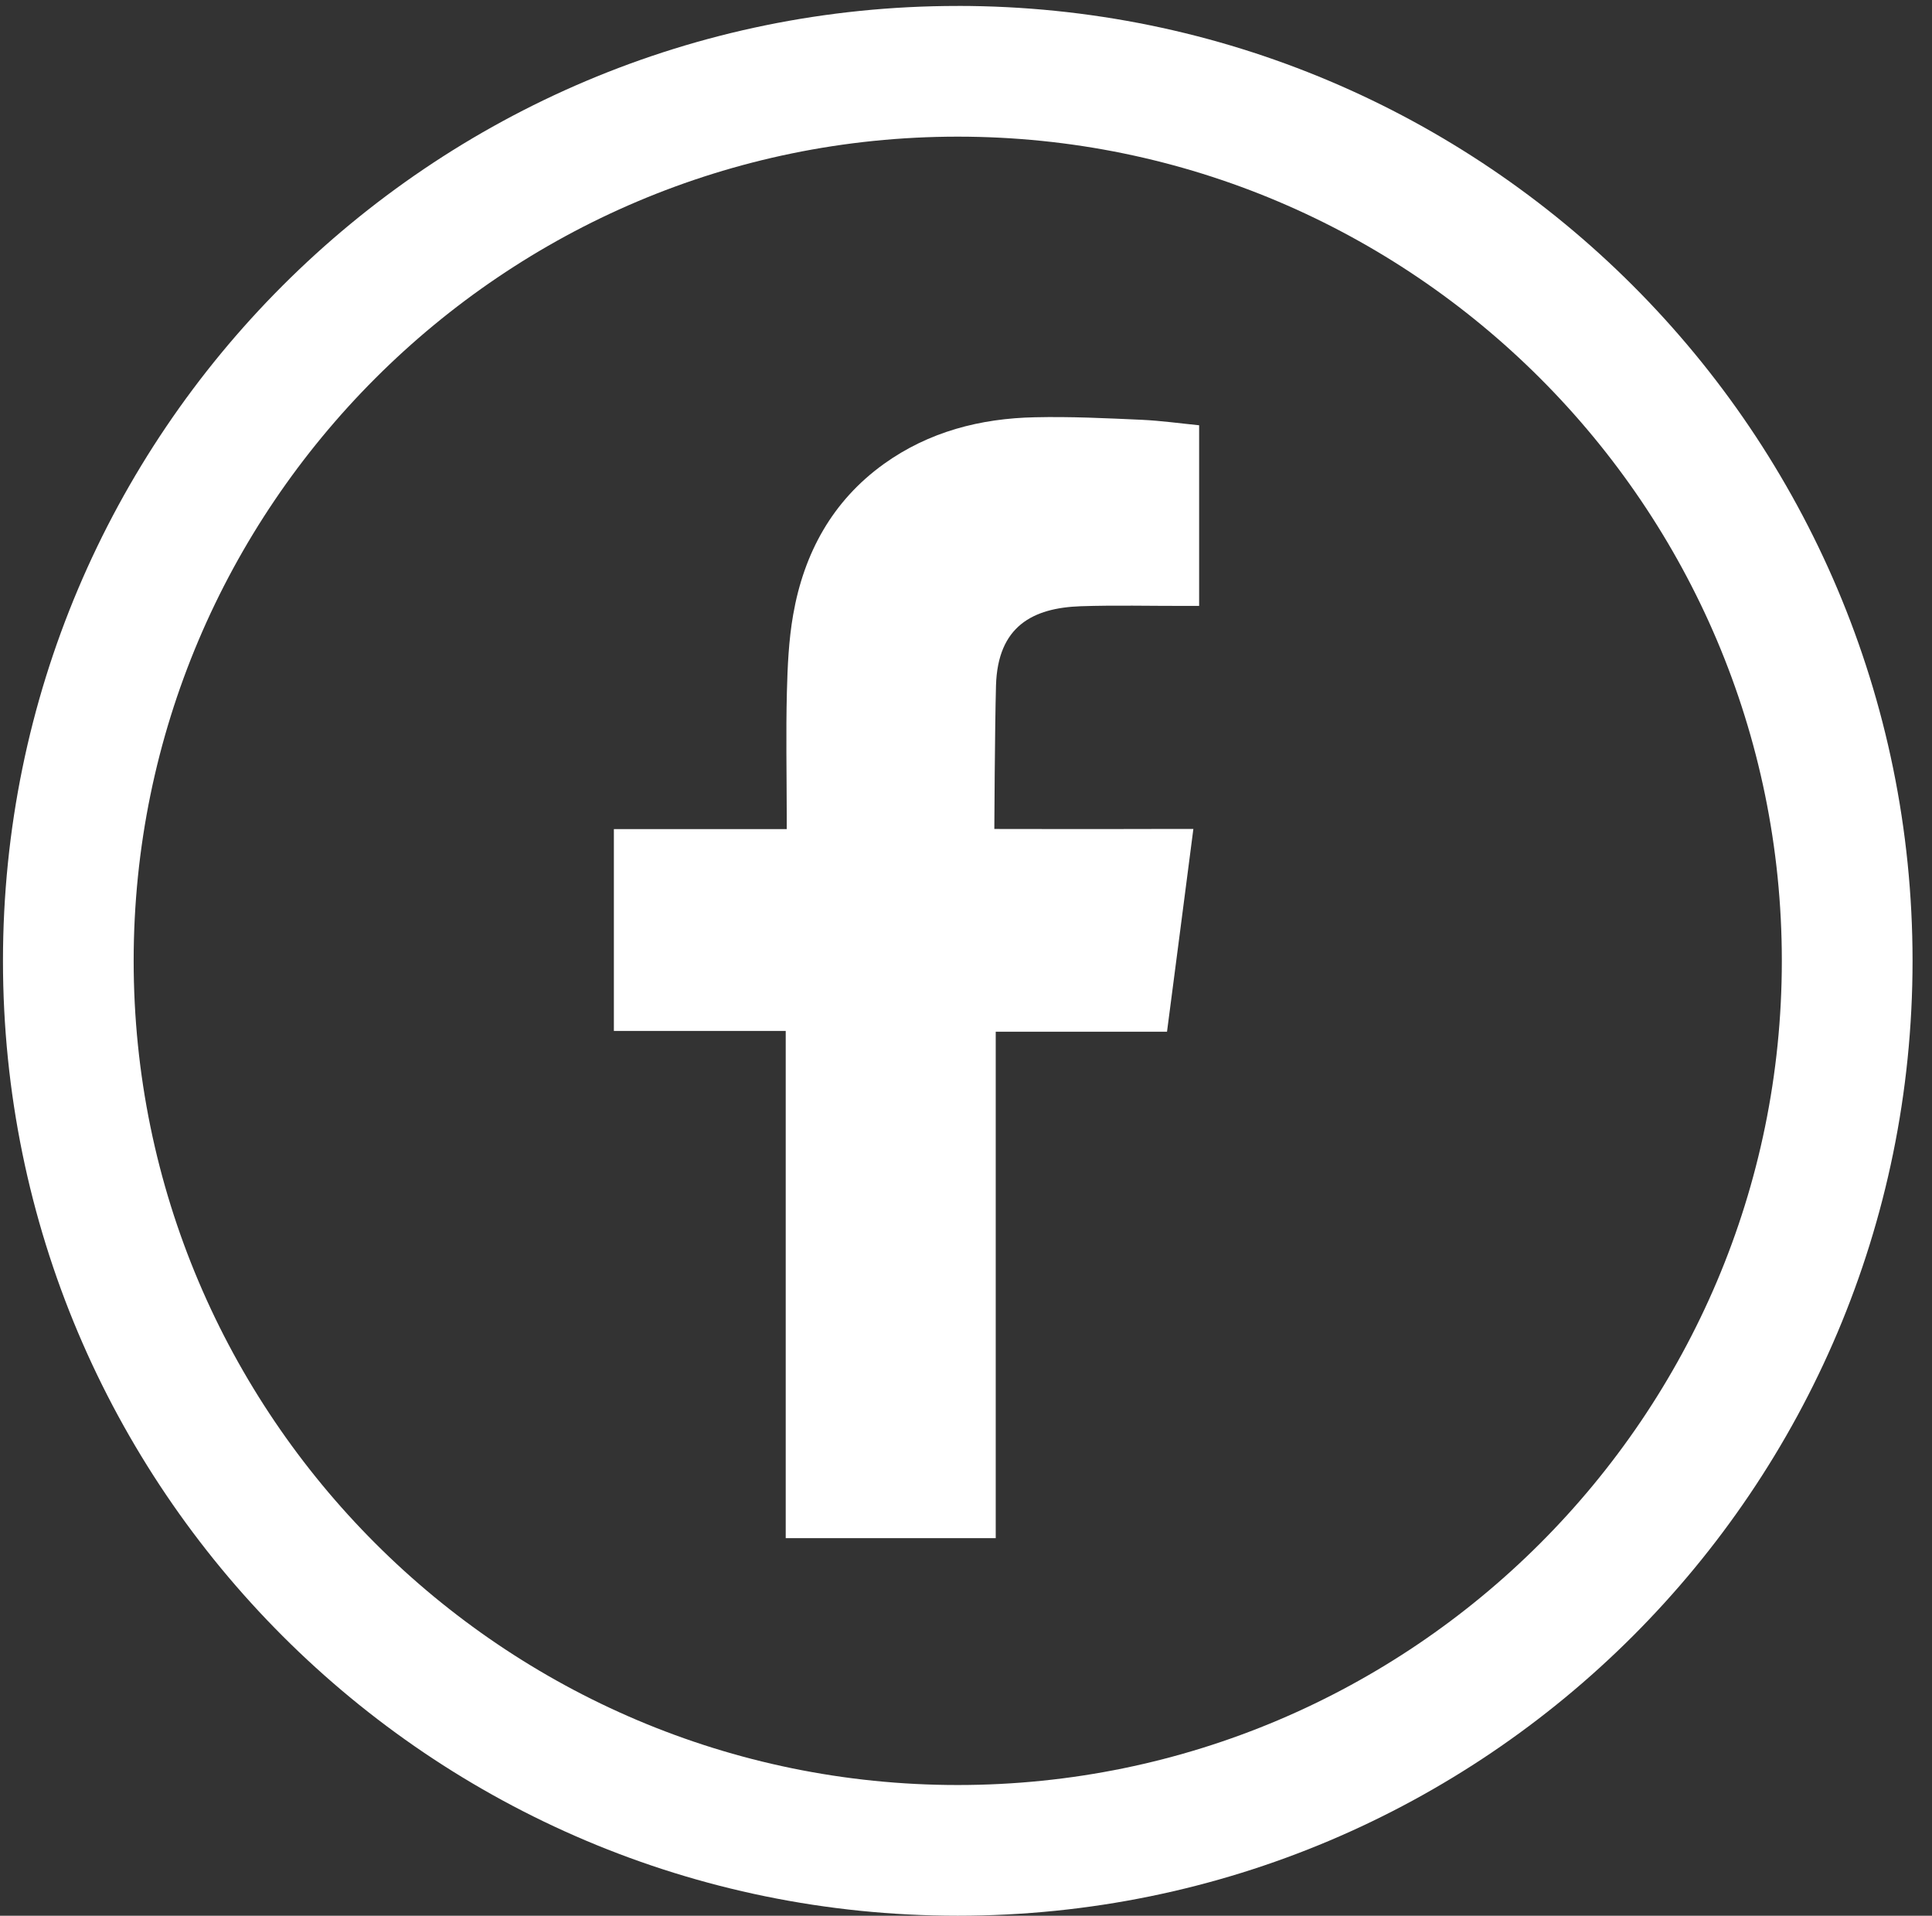
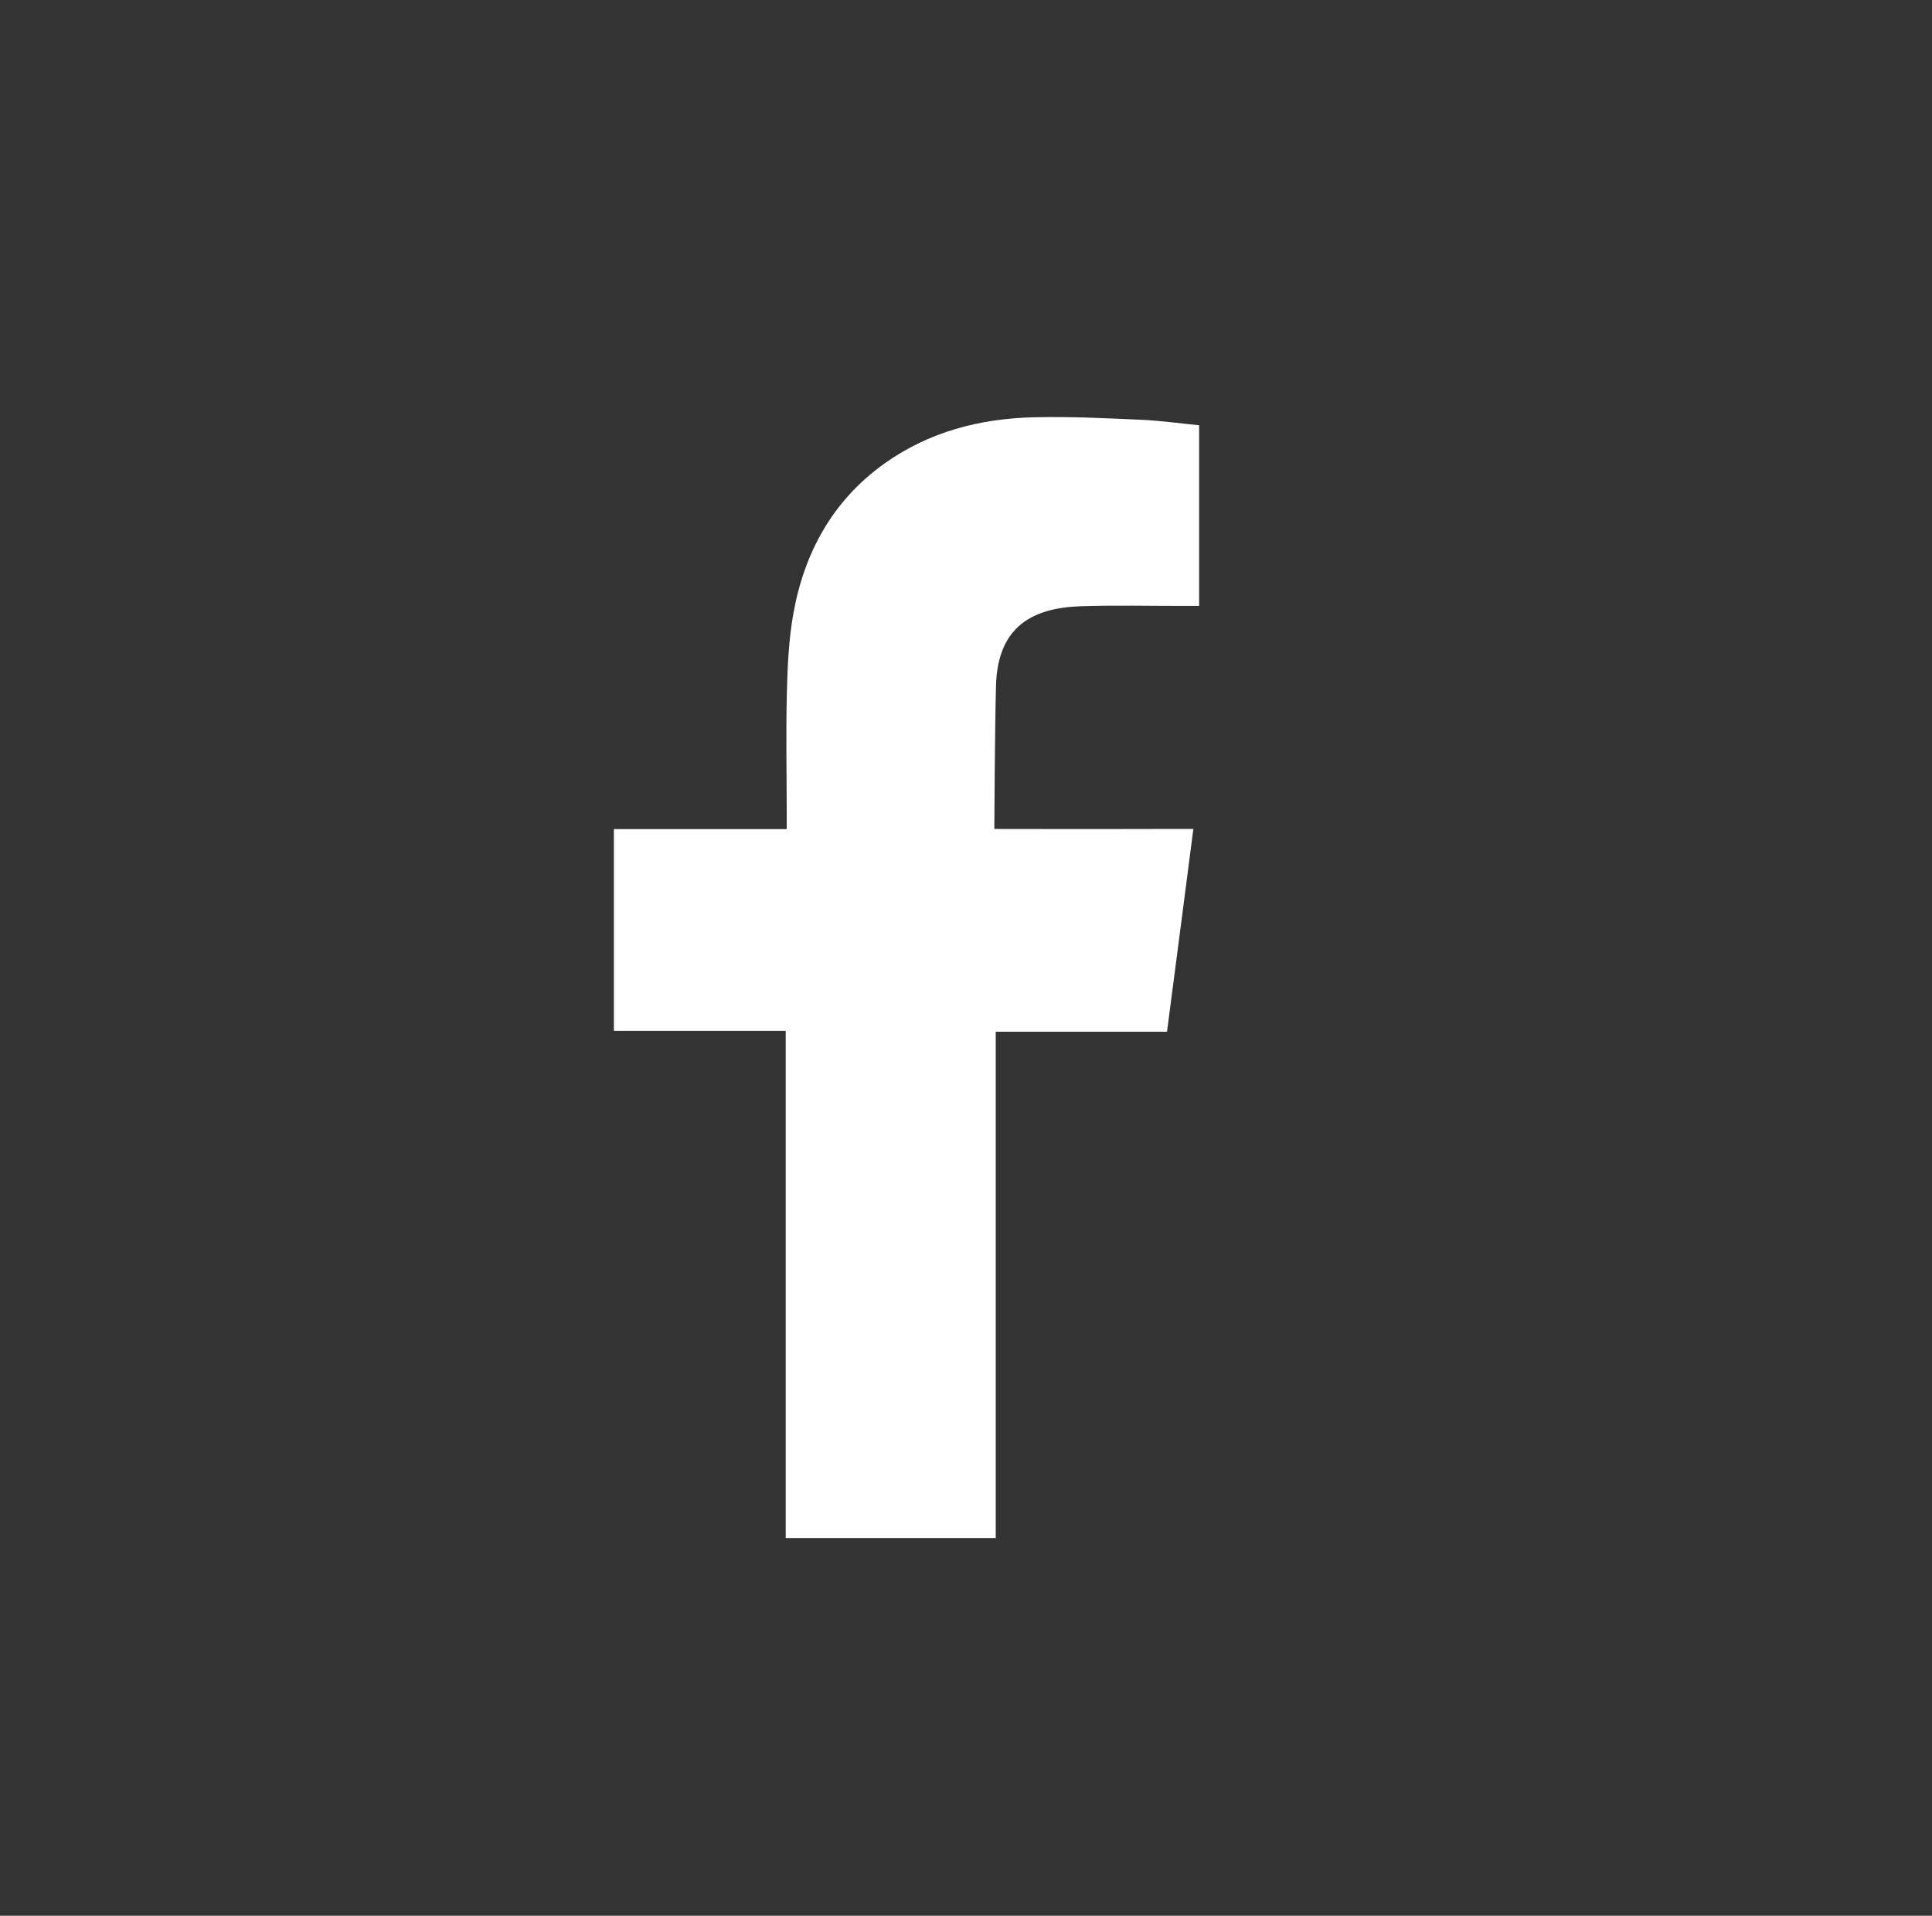
<svg xmlns="http://www.w3.org/2000/svg" id="Calque_1" data-name="Calque 1" viewBox="0 0 649.59 644.04">
  <rect x="0" y="0" width="649.59" height="644.04" fill="#333333" stroke="none" />
  <defs>
    <style>
      .cls-1, .cls-2 {
        fill: #fff;
      }

      .cls-2 {
        fill-rule: evenodd;
      }
    </style>
  </defs>
-   <path class="cls-1" d="M322.02,45.94c152.78,0,277.08,124.3,277.08,277.08s-124.3,277.08-277.08,277.08S44.94,475.8,44.94,323.02,169.24,45.94,322.02,45.94m0-43.94C144.73,1.99,1,145.72,1,323.02s143.73,321.02,321.02,321.02,321.03-143.73,321.03-321.02S499.32,1.99,322.02,1.99h0Z" />
  <path class="cls-2" d="M363.31,203.81c11.67-.39,23.34-.09,35.05-.11h4.82v-60.73c-6.24-.62-12.77-1.53-19.29-1.84-11.97-.53-23.97-1.13-35.96-.85-18.3,.38-35.62,4.84-50.75,15.69-17.35,12.48-26.88,30-30.5,50.71-1.5,8.54-1.89,17.38-2.11,26.06-.34,13.63-.07,27.26-.05,40.9v5.1h-58.12v67.84h57.78v170.53h70.61v-170.26h57.59c2.96-22.56,5.84-44.9,8.86-68.16-4.63,0-8.79-.01-12.95,0-16.37,.07-53.97,0-53.97,0,0,0,.16-33.62,.56-48.22,.57-19.99,12.42-26.09,28.43-26.66Z" />
</svg>